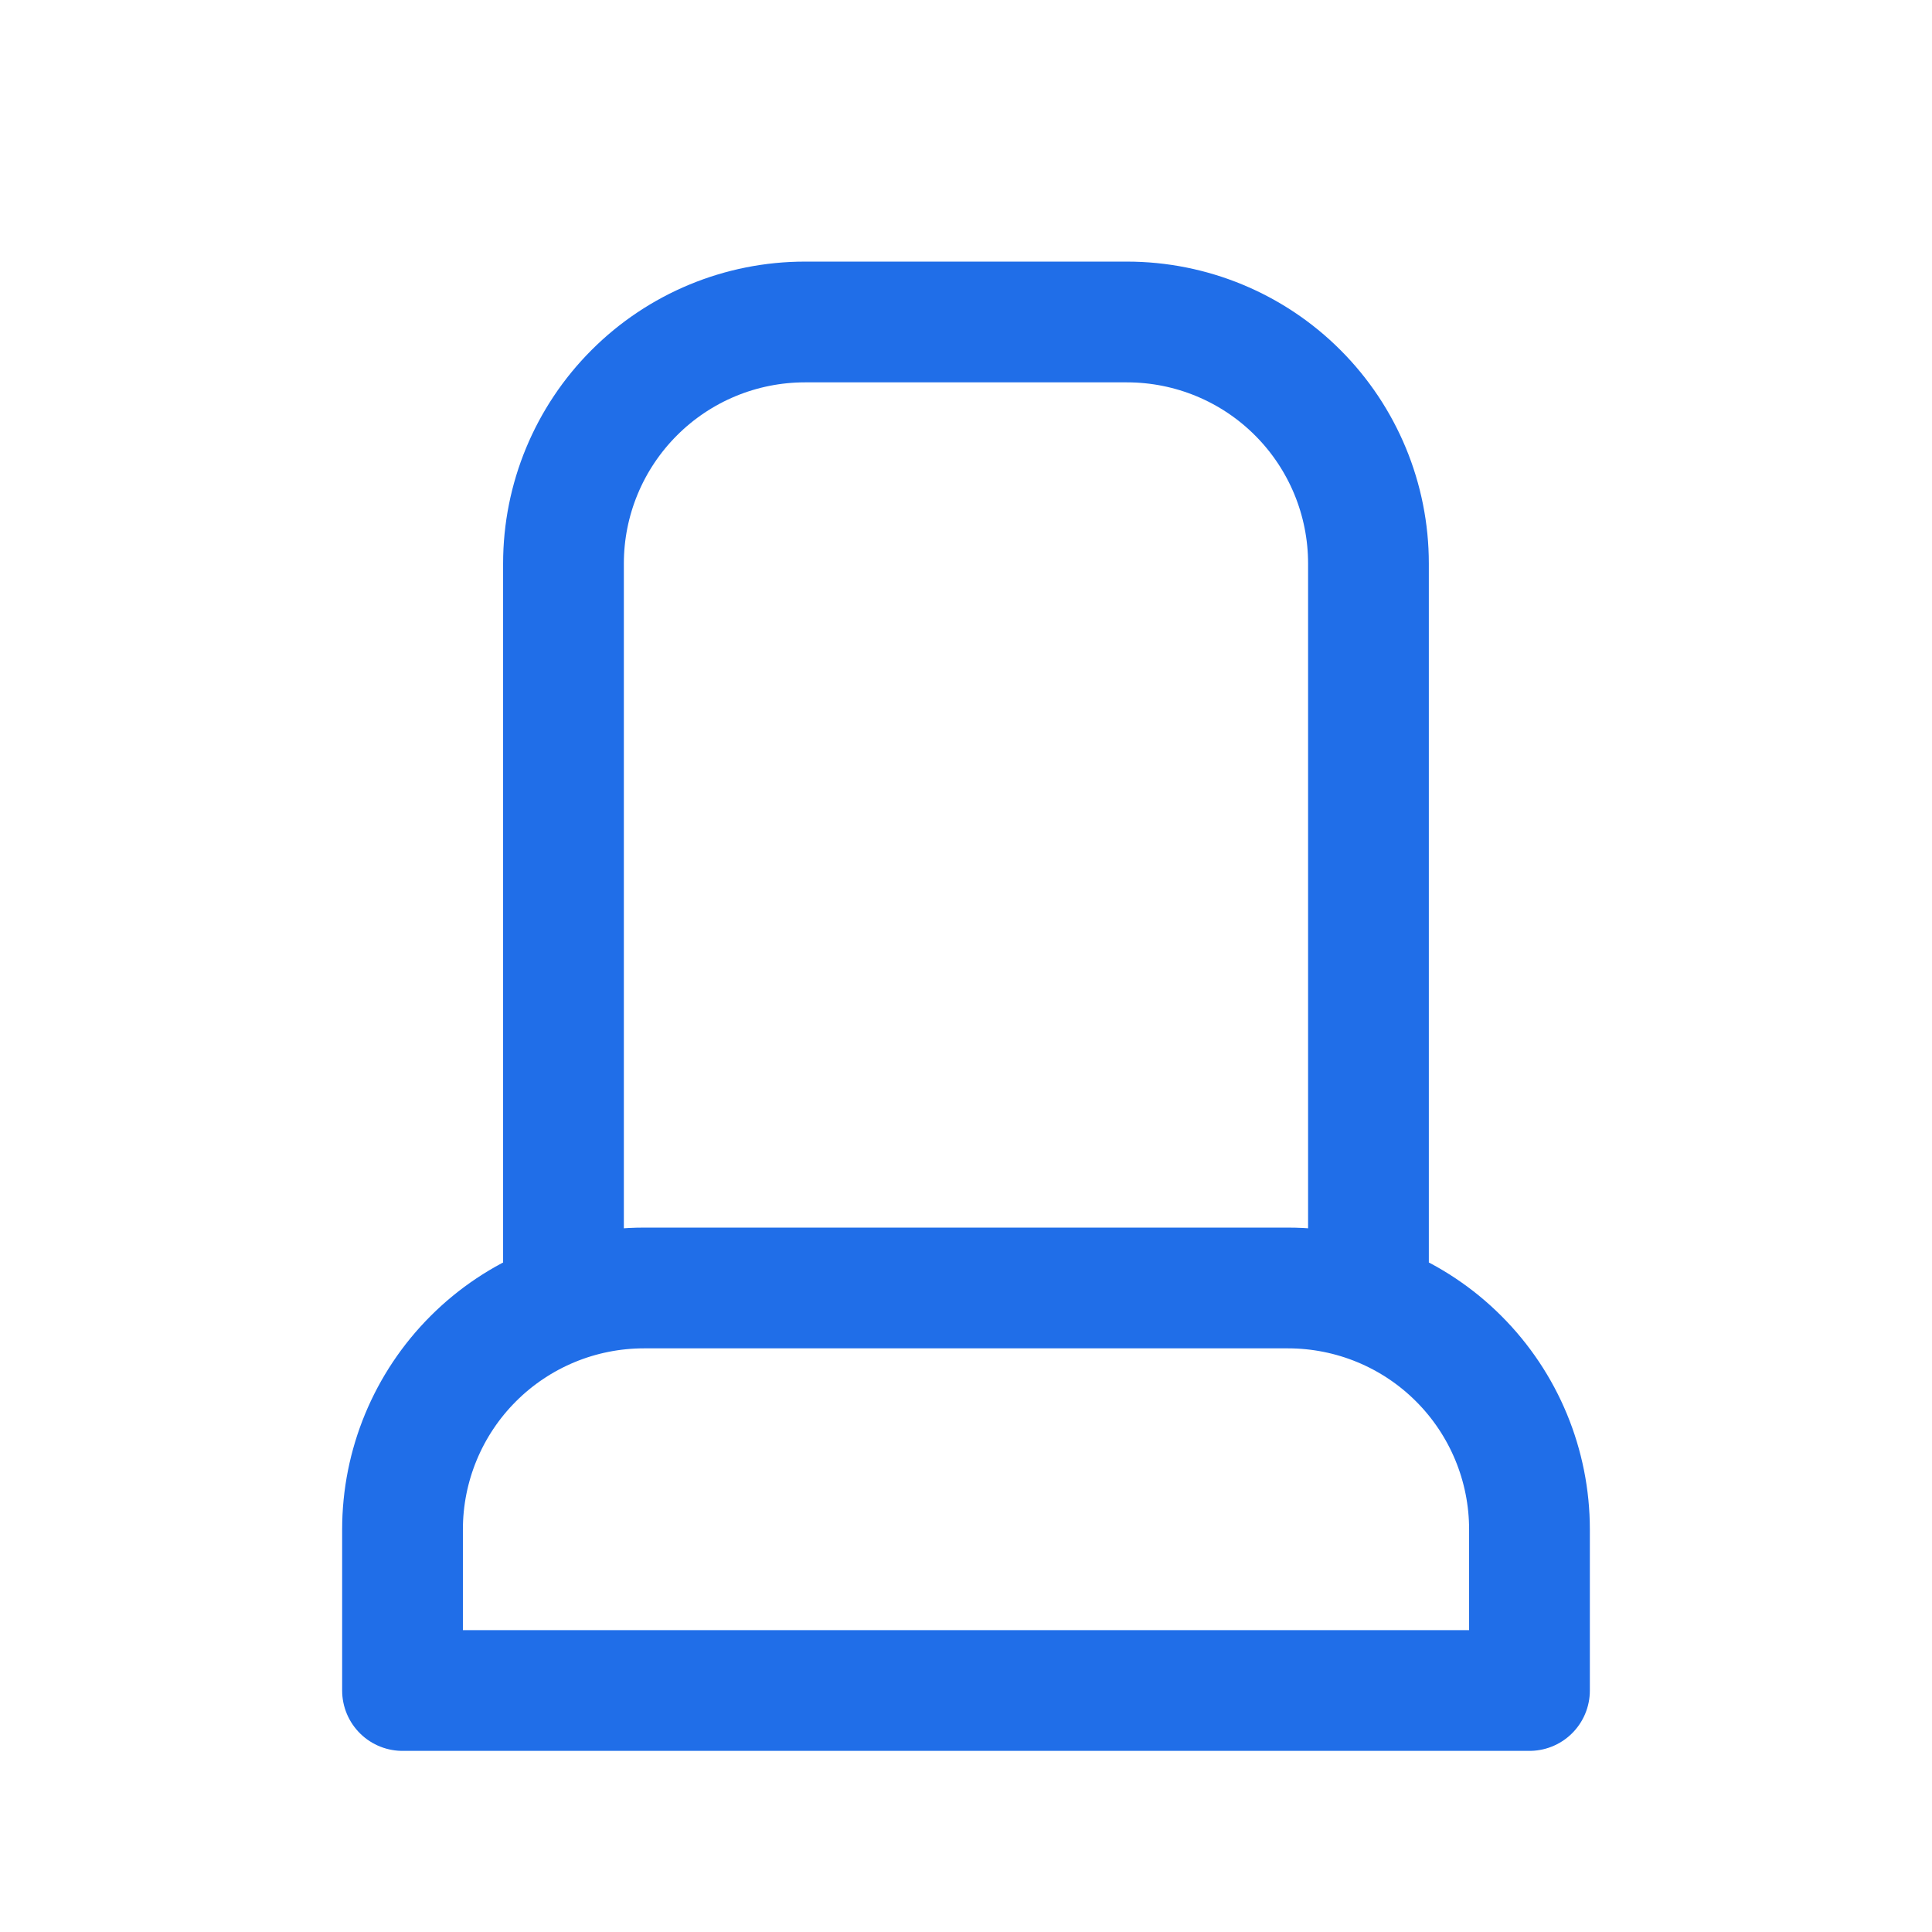
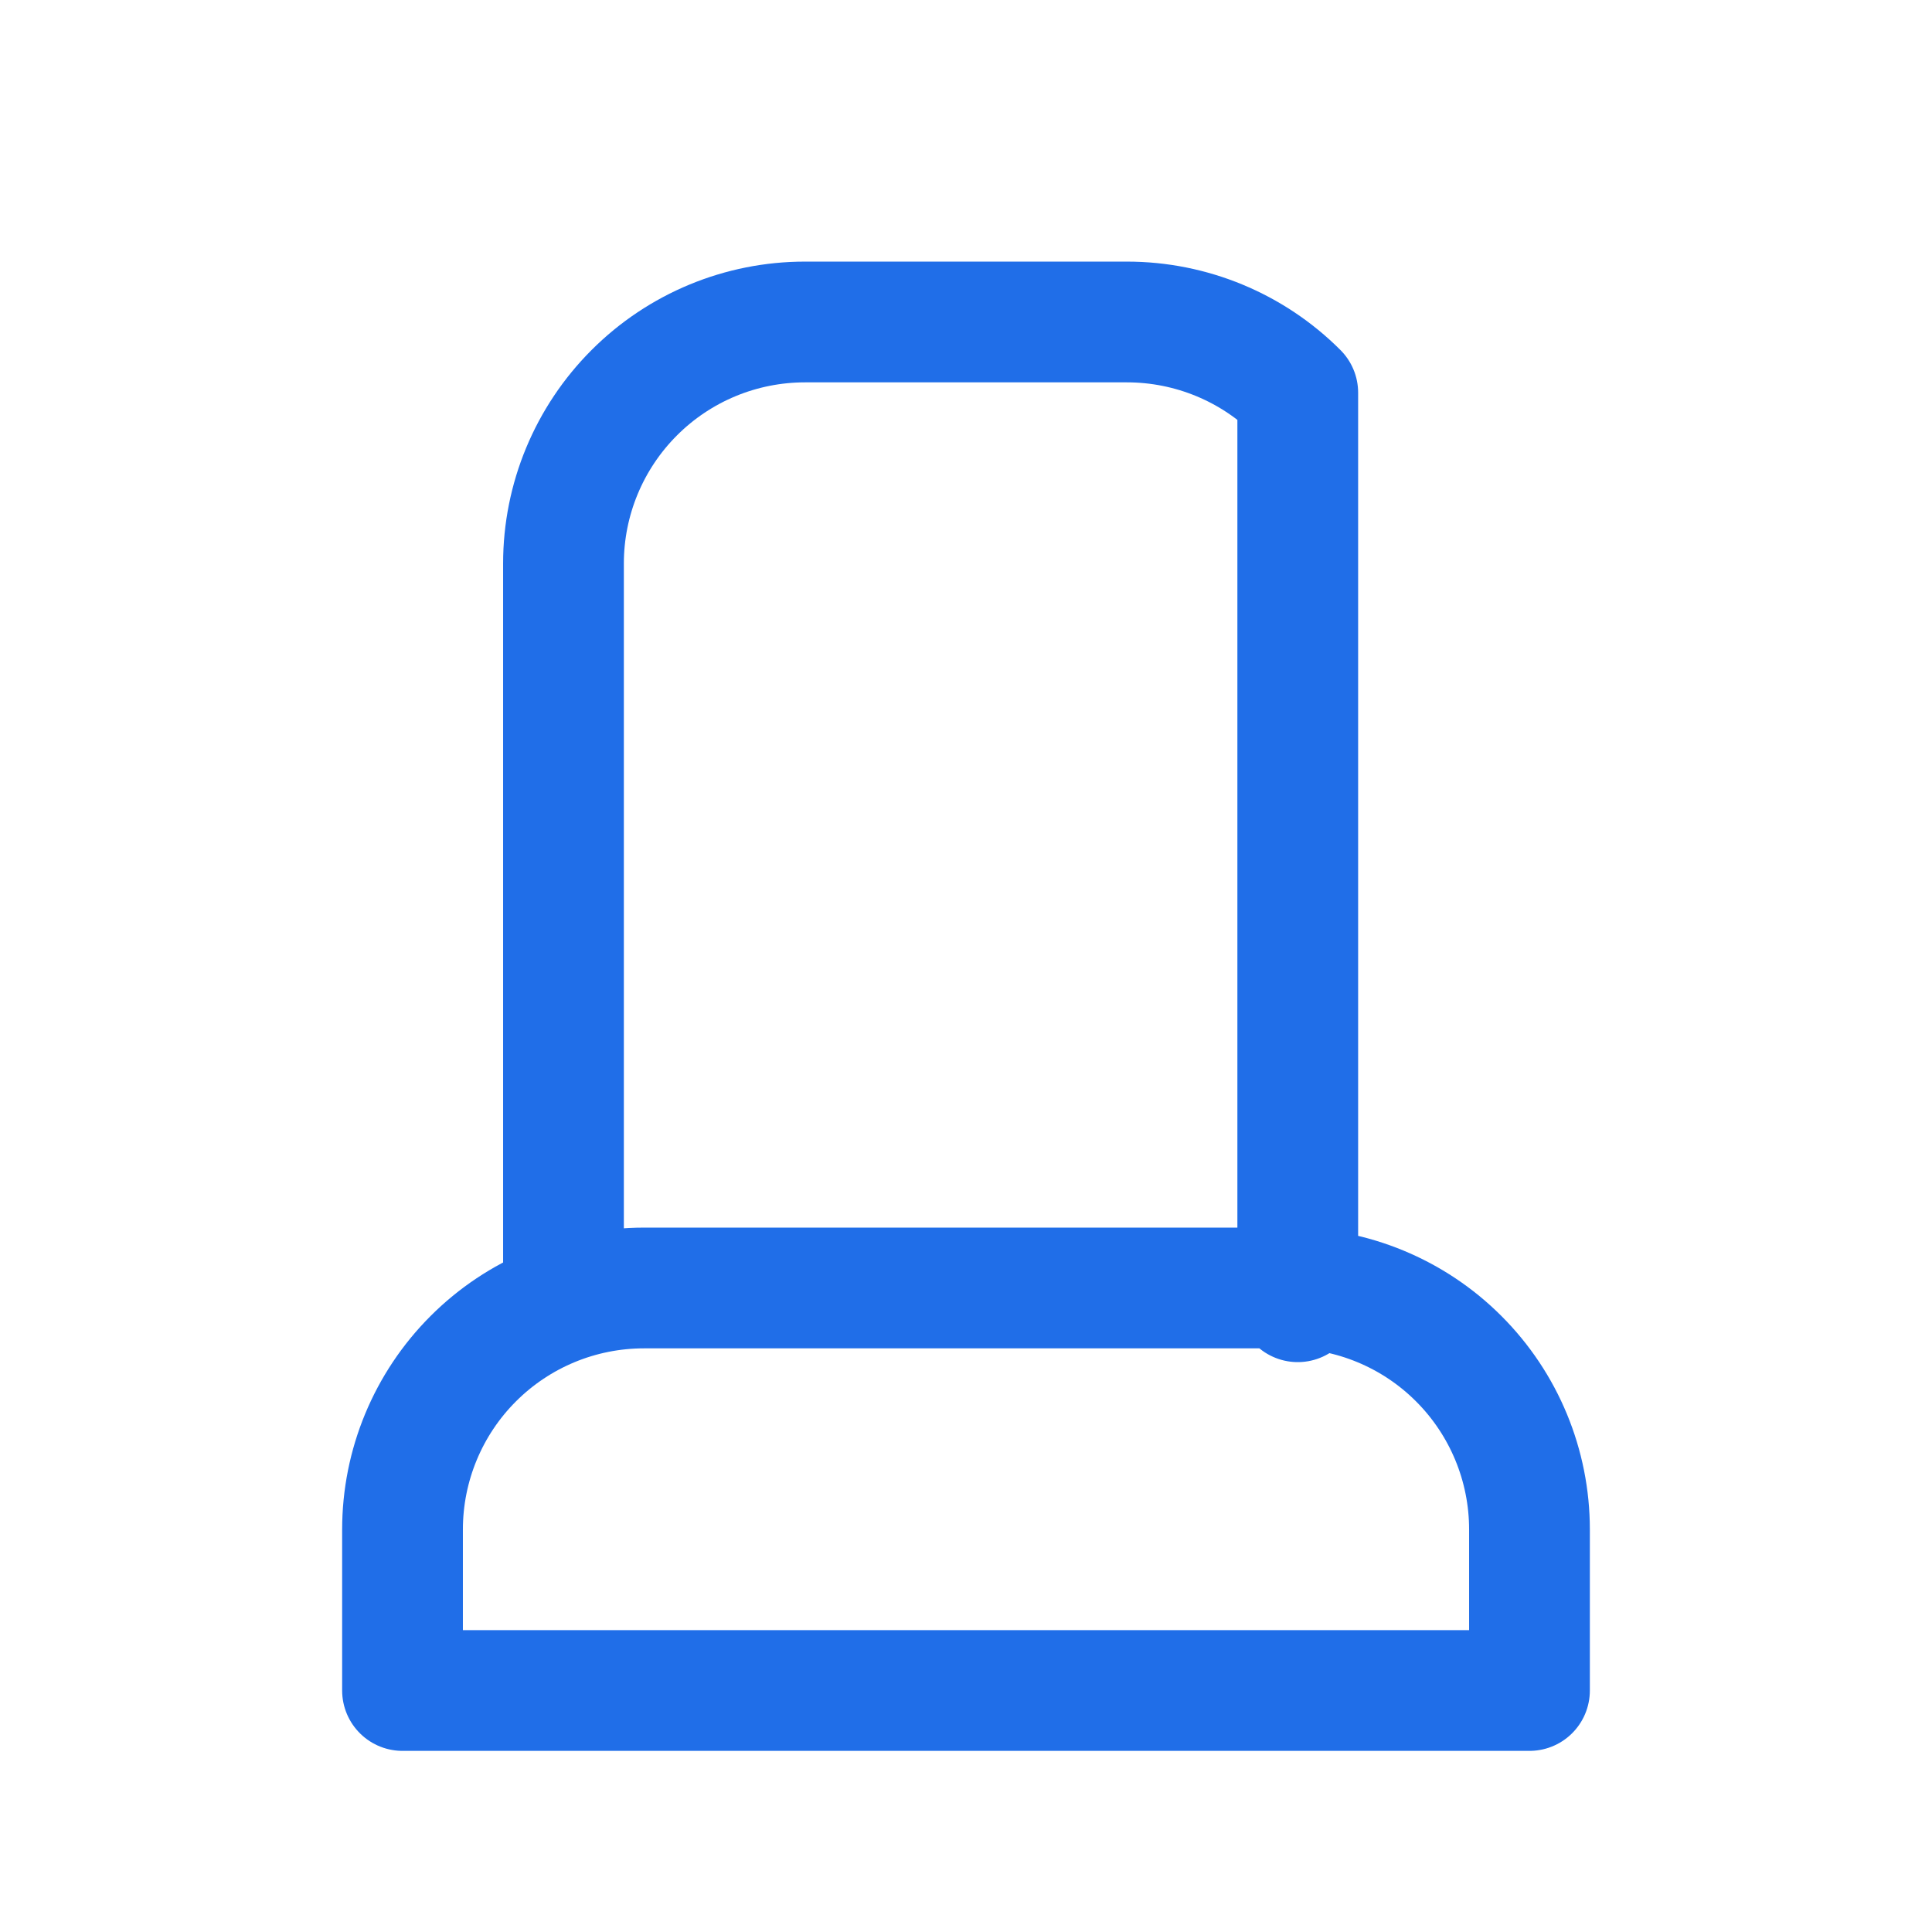
<svg xmlns="http://www.w3.org/2000/svg" width="32" height="32" viewBox="0 0 32 32" fill="none">
-   <path d="M9.333 21.56V9.333C9.333 8.272 9.755 7.255 10.505 6.505C11.255 5.754 12.272 5.333 13.333 5.333H18.666C19.727 5.333 20.745 5.754 21.495 6.505C22.245 7.255 22.666 8.272 22.666 9.333V21.561M6.667 28V25.333C6.667 24.272 7.088 23.255 7.838 22.505C8.588 21.754 9.606 21.333 10.666 21.333H21.333C22.394 21.333 23.412 21.754 24.162 22.505C24.912 23.255 25.333 24.272 25.333 25.333V28H6.667Z" stroke="#206EE8" stroke-width="2" stroke-linecap="round" stroke-linejoin="round" />
+   <path d="M9.333 21.56V9.333C9.333 8.272 9.755 7.255 10.505 6.505C11.255 5.754 12.272 5.333 13.333 5.333H18.666C19.727 5.333 20.745 5.754 21.495 6.505V21.561M6.667 28V25.333C6.667 24.272 7.088 23.255 7.838 22.505C8.588 21.754 9.606 21.333 10.666 21.333H21.333C22.394 21.333 23.412 21.754 24.162 22.505C24.912 23.255 25.333 24.272 25.333 25.333V28H6.667Z" stroke="#206EE8" stroke-width="2" stroke-linecap="round" stroke-linejoin="round" />
</svg>